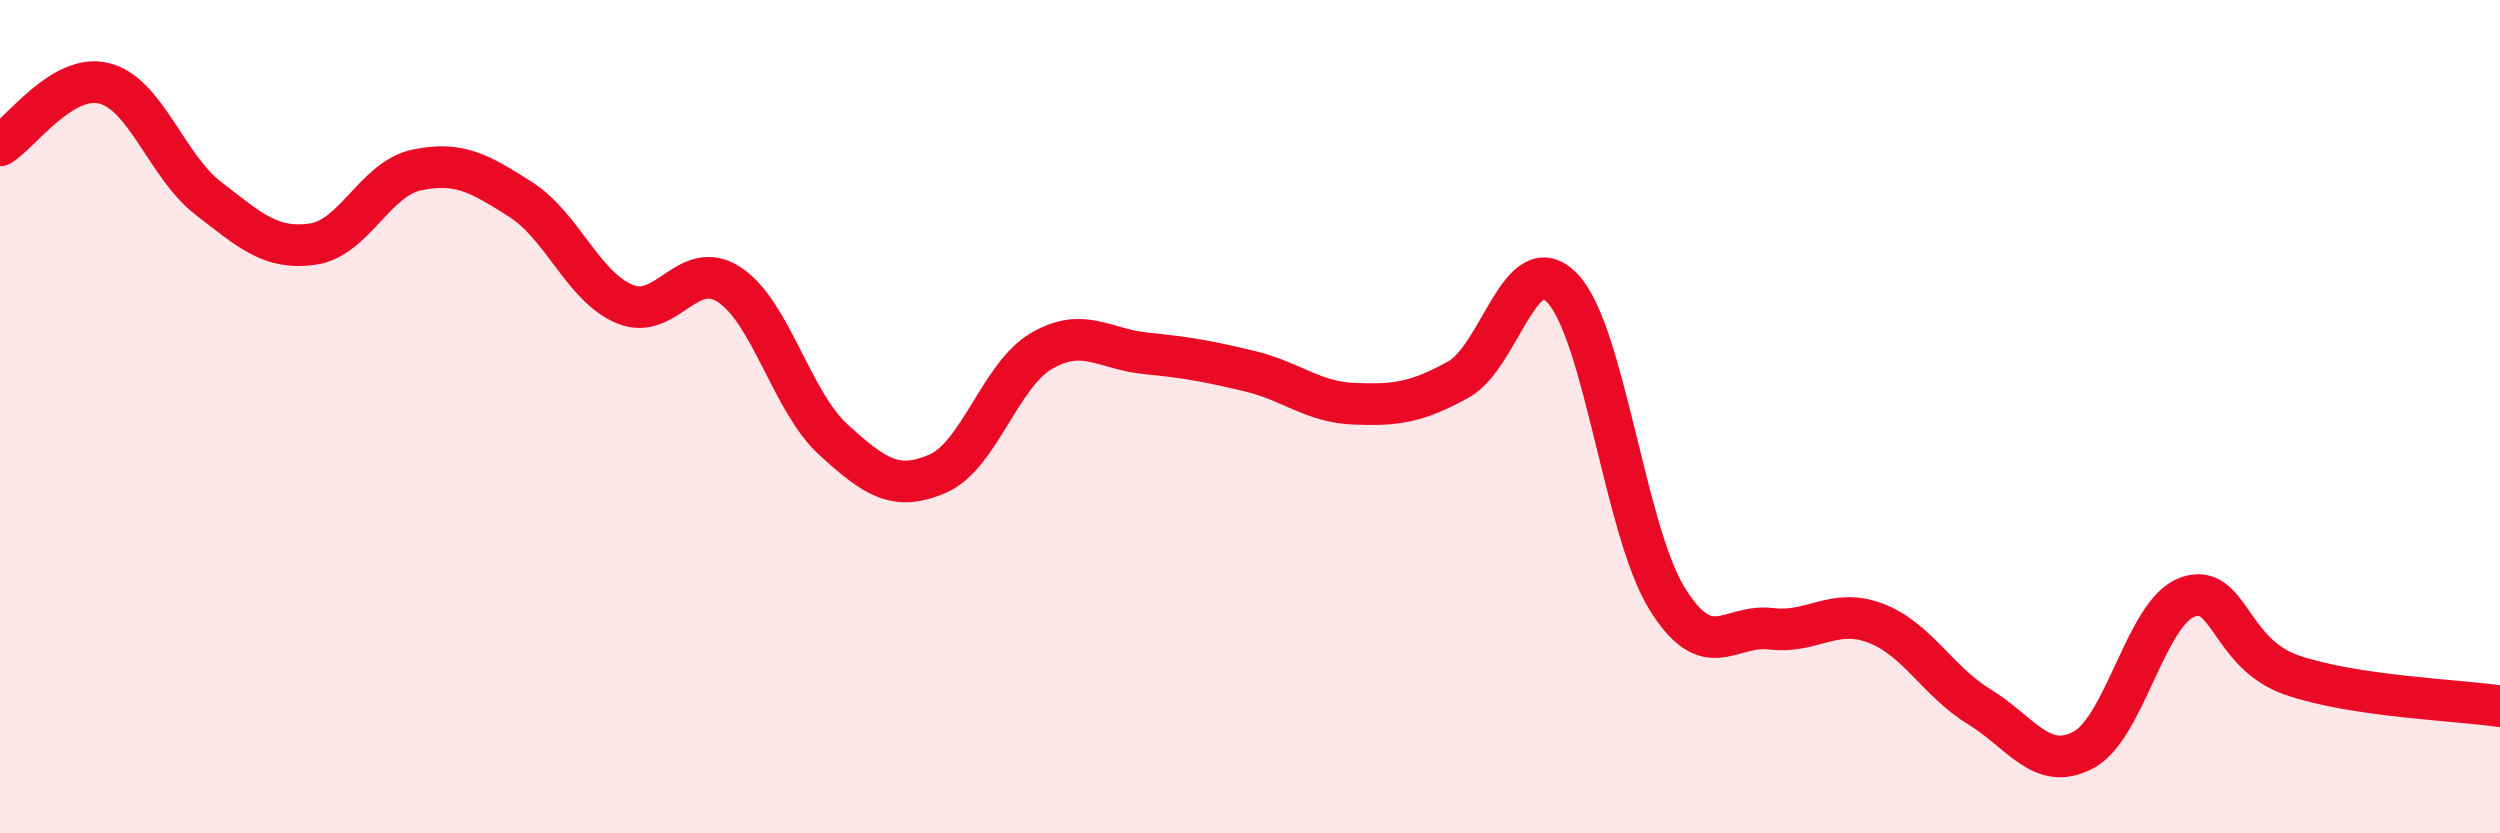
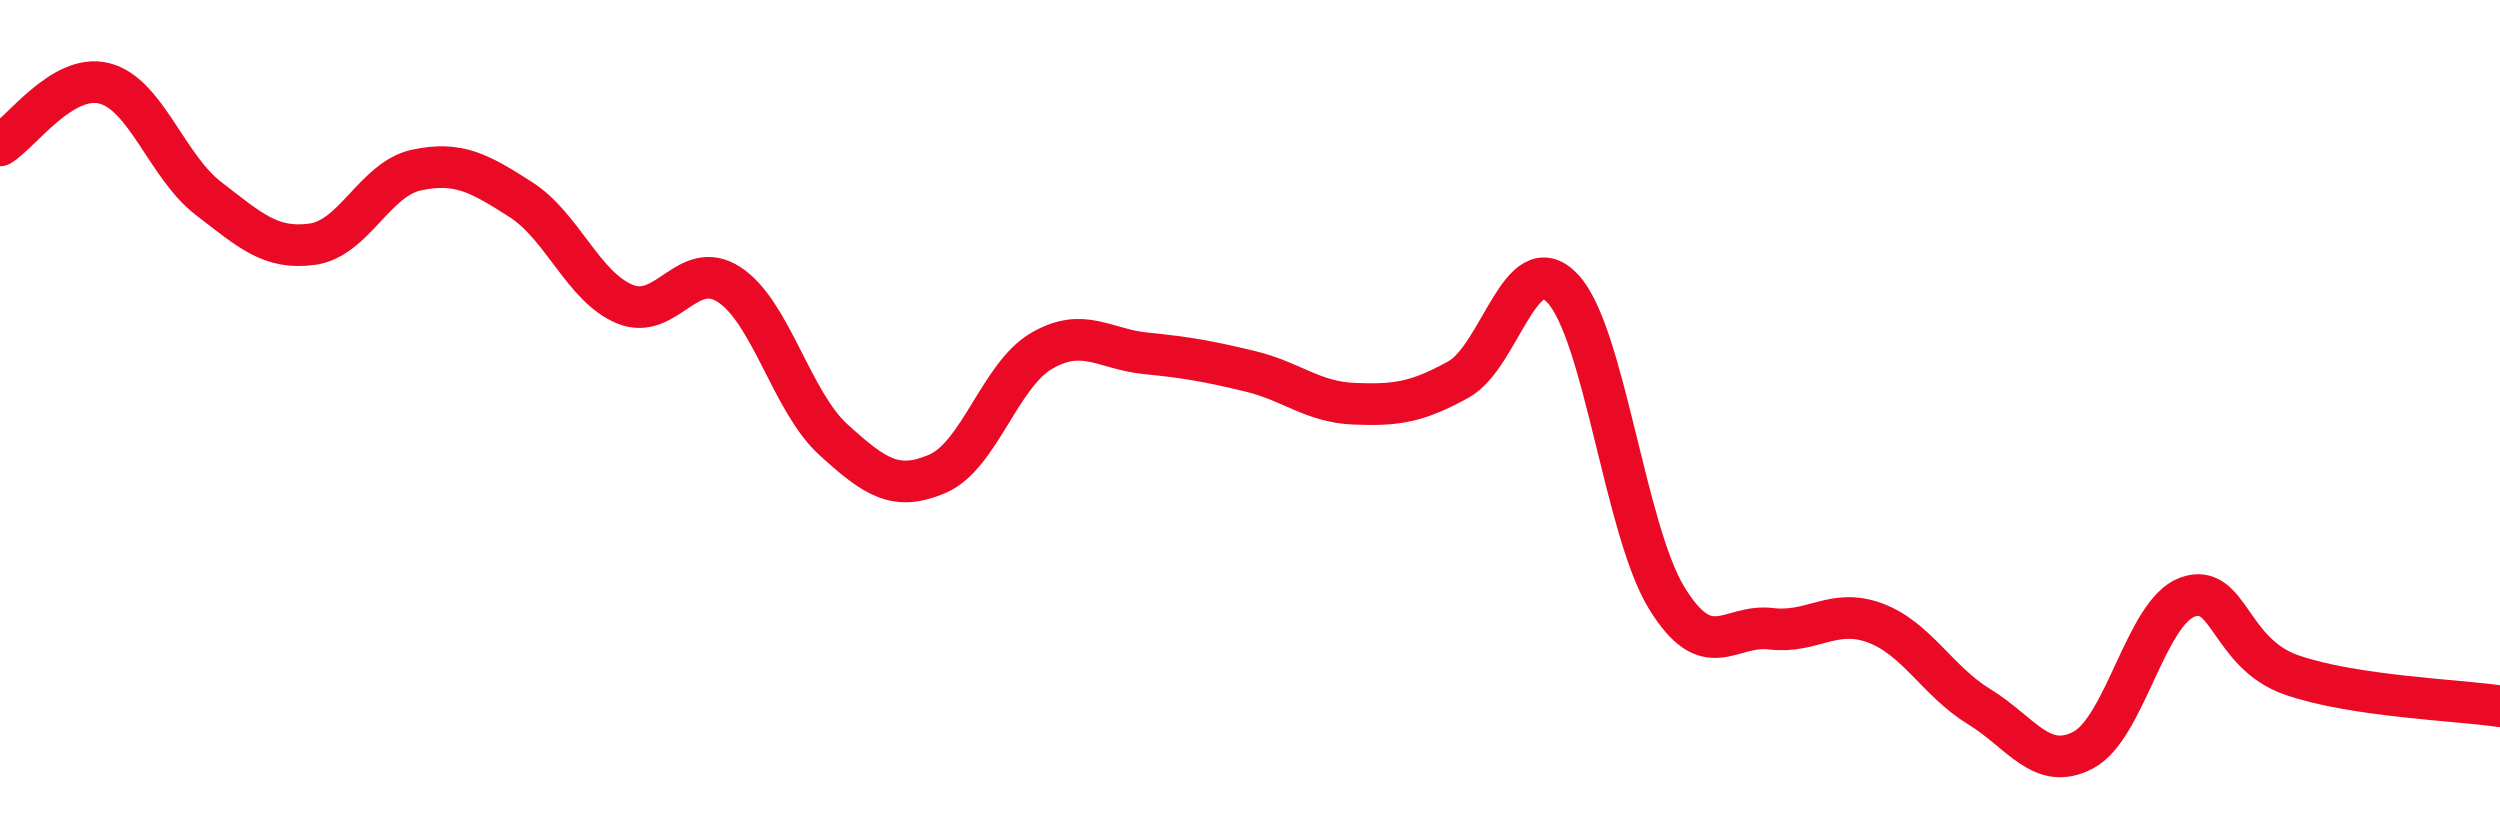
<svg xmlns="http://www.w3.org/2000/svg" width="60" height="20" viewBox="0 0 60 20">
-   <path d="M 0,3.49 C 0.5,3.19 1.5,1.75 2.5,2 C 3.5,2.25 4,3.99 5,4.76 C 6,5.53 6.5,6 7.5,5.86 C 8.5,5.72 9,4.29 10,4.08 C 11,3.87 11.5,4.15 12.5,4.79 C 13.5,5.43 14,6.89 15,7.3 C 16,7.71 16.5,6.18 17.5,6.83 C 18.5,7.48 19,9.64 20,10.55 C 21,11.46 21.5,11.8 22.5,11.37 C 23.5,10.94 24,9 25,8.42 C 26,7.84 26.5,8.38 27.5,8.48 C 28.5,8.58 29,8.67 30,8.91 C 31,9.15 31.5,9.65 32.5,9.69 C 33.5,9.73 34,9.66 35,9.11 C 36,8.56 36.5,5.87 37.5,6.92 C 38.5,7.97 39,12.72 40,14.35 C 41,15.98 41.5,14.97 42.5,15.09 C 43.5,15.21 44,14.58 45,14.95 C 46,15.32 46.5,16.35 47.5,16.96 C 48.5,17.57 49,18.53 50,18 C 51,17.47 51.5,14.69 52.5,14.33 C 53.5,13.97 53.5,15.68 55,16.2 C 56.5,16.72 59,16.8 60,16.95L60 20L0 20Z" fill="#EB0A25" opacity="0.1" stroke-linecap="round" stroke-linejoin="round" />
  <path d="M 0,3.49 C 0.5,3.19 1.5,1.75 2.5,2 C 3.5,2.25 4,3.99 5,4.76 C 6,5.53 6.5,6 7.5,5.86 C 8.5,5.72 9,4.29 10,4.08 C 11,3.87 11.5,4.15 12.5,4.79 C 13.5,5.43 14,6.89 15,7.3 C 16,7.71 16.5,6.18 17.5,6.83 C 18.5,7.48 19,9.64 20,10.55 C 21,11.46 21.5,11.8 22.5,11.37 C 23.5,10.94 24,9 25,8.42 C 26,7.84 26.5,8.38 27.5,8.48 C 28.5,8.58 29,8.67 30,8.91 C 31,9.15 31.5,9.65 32.5,9.69 C 33.5,9.73 34,9.66 35,9.11 C 36,8.56 36.5,5.87 37.5,6.92 C 38.5,7.97 39,12.72 40,14.35 C 41,15.98 41.5,14.97 42.5,15.09 C 43.5,15.21 44,14.58 45,14.95 C 46,15.32 46.5,16.35 47.5,16.96 C 48.5,17.57 49,18.53 50,18 C 51,17.47 51.5,14.69 52.5,14.33 C 53.5,13.97 53.5,15.68 55,16.2 C 56.5,16.72 59,16.8 60,16.95" stroke="#EB0A25" stroke-width="1" fill="none" stroke-linecap="round" stroke-linejoin="round" />
</svg>